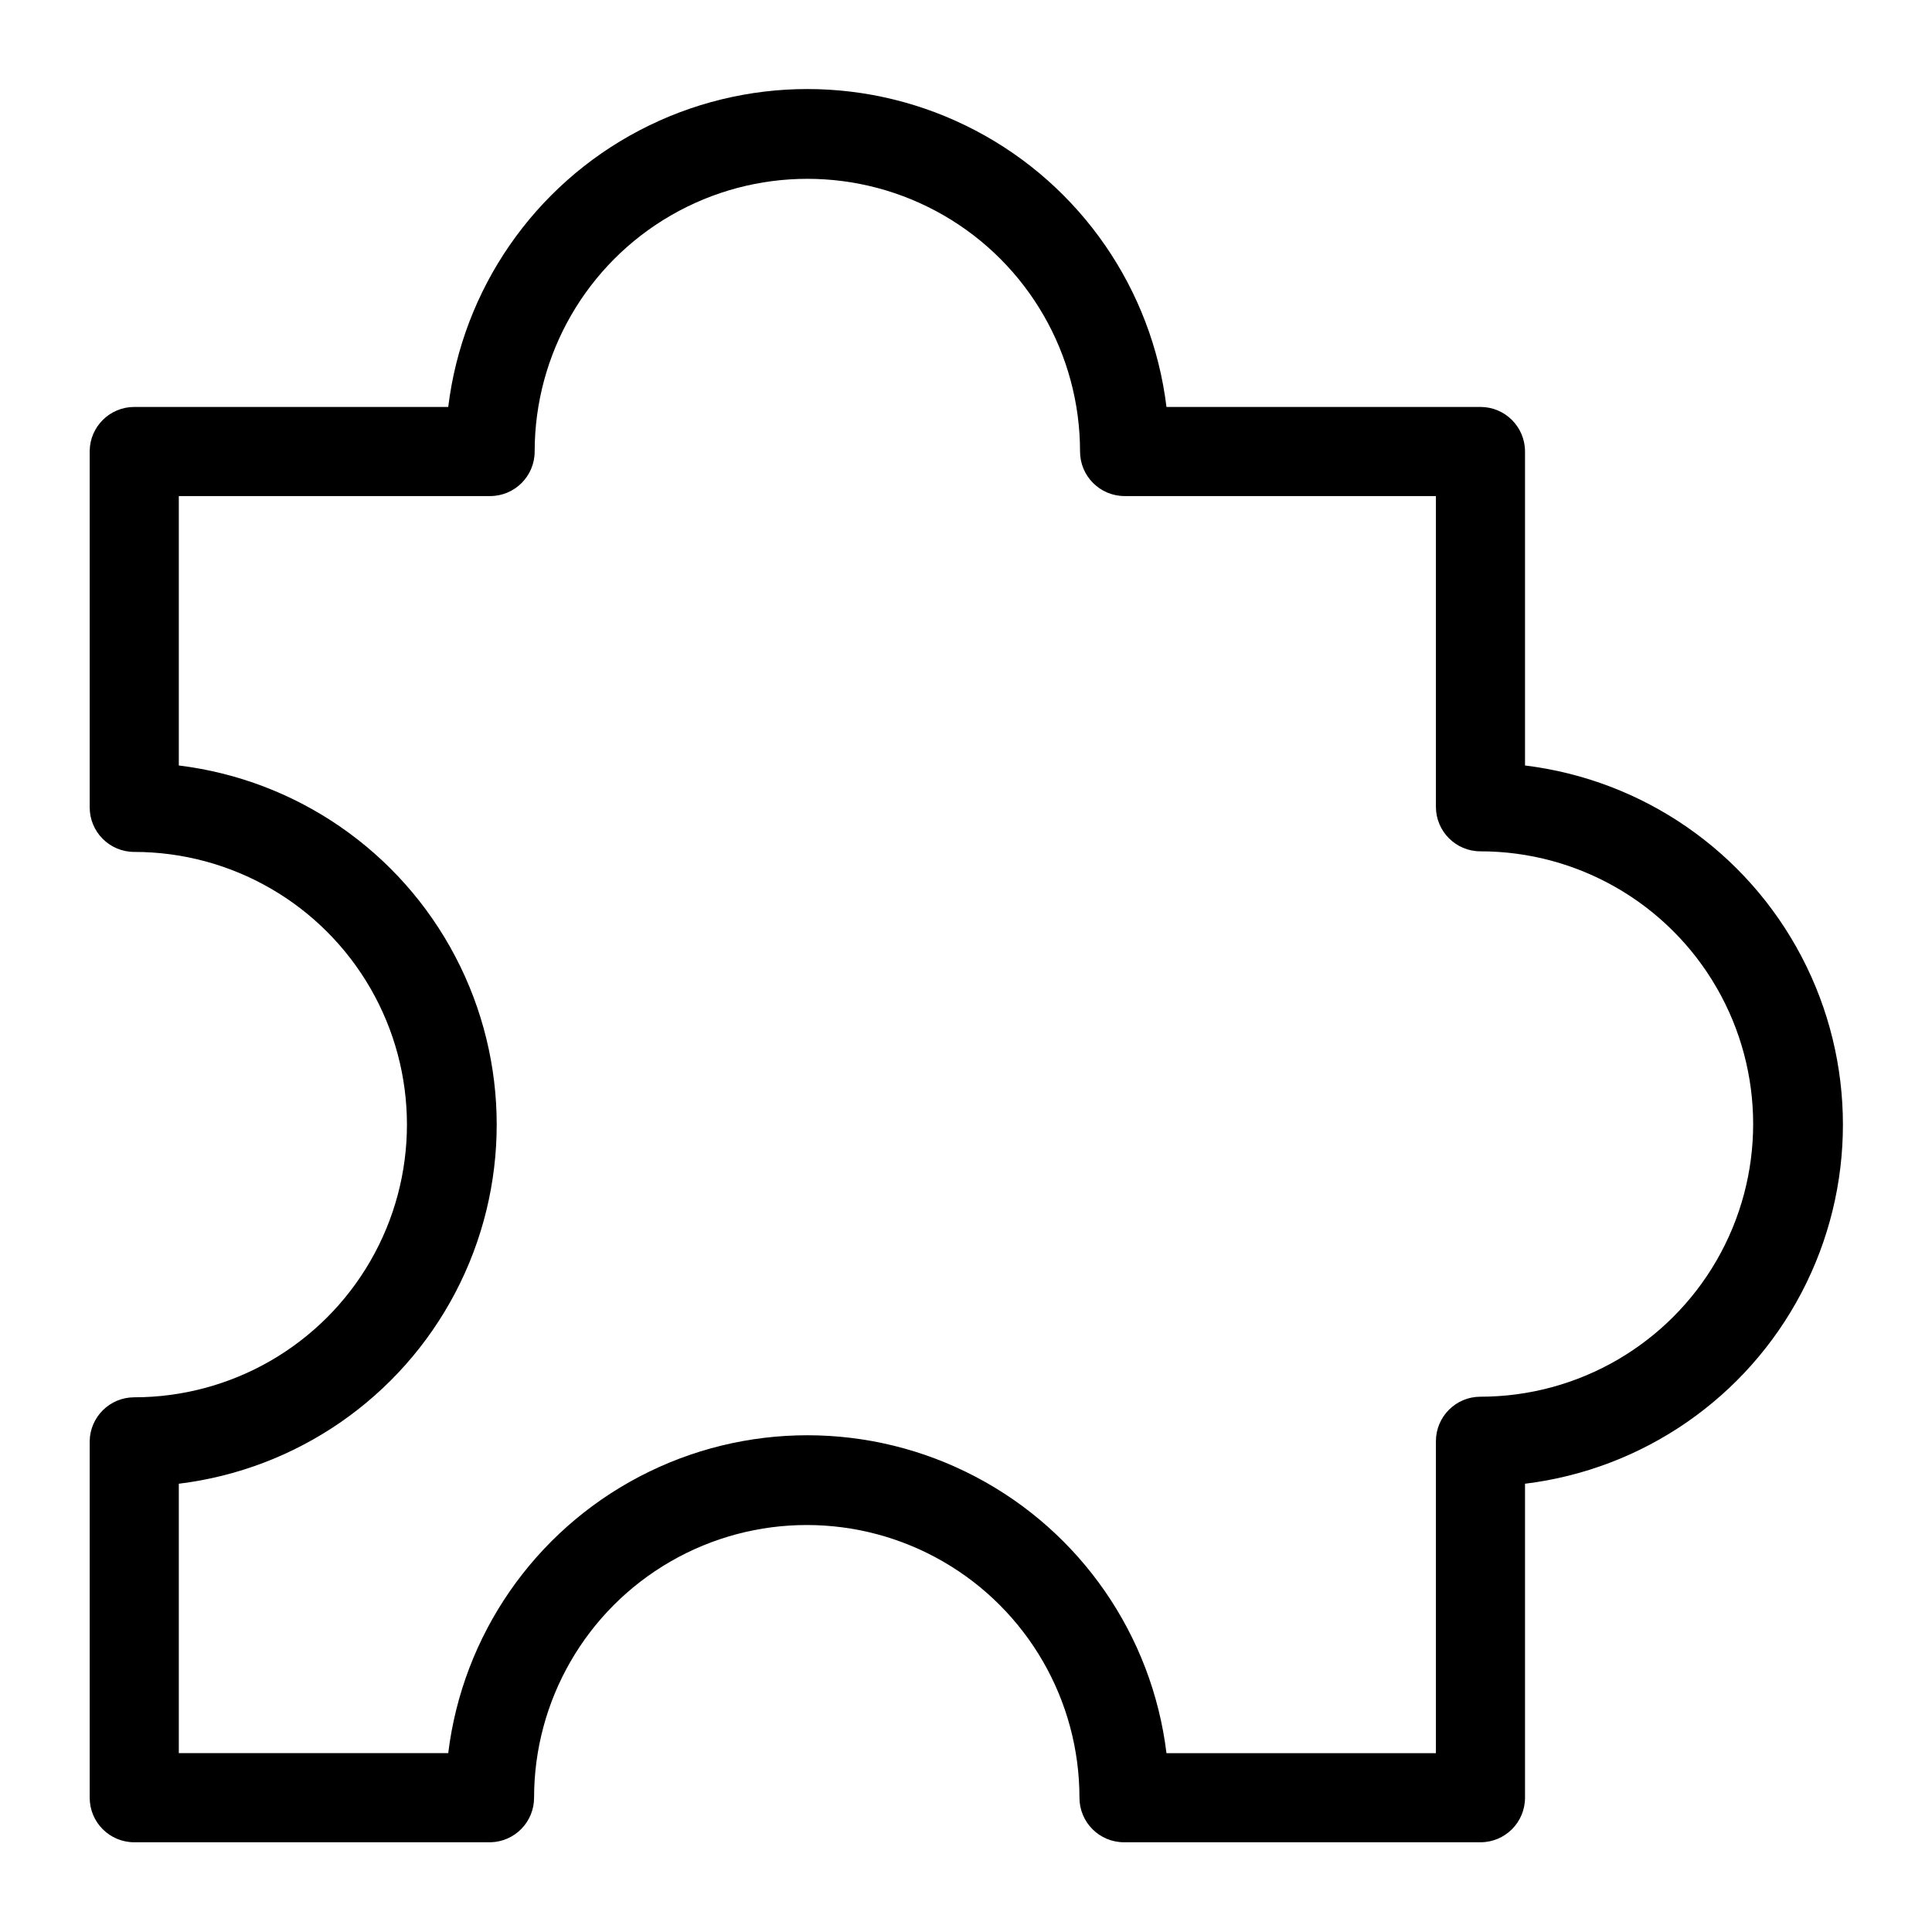
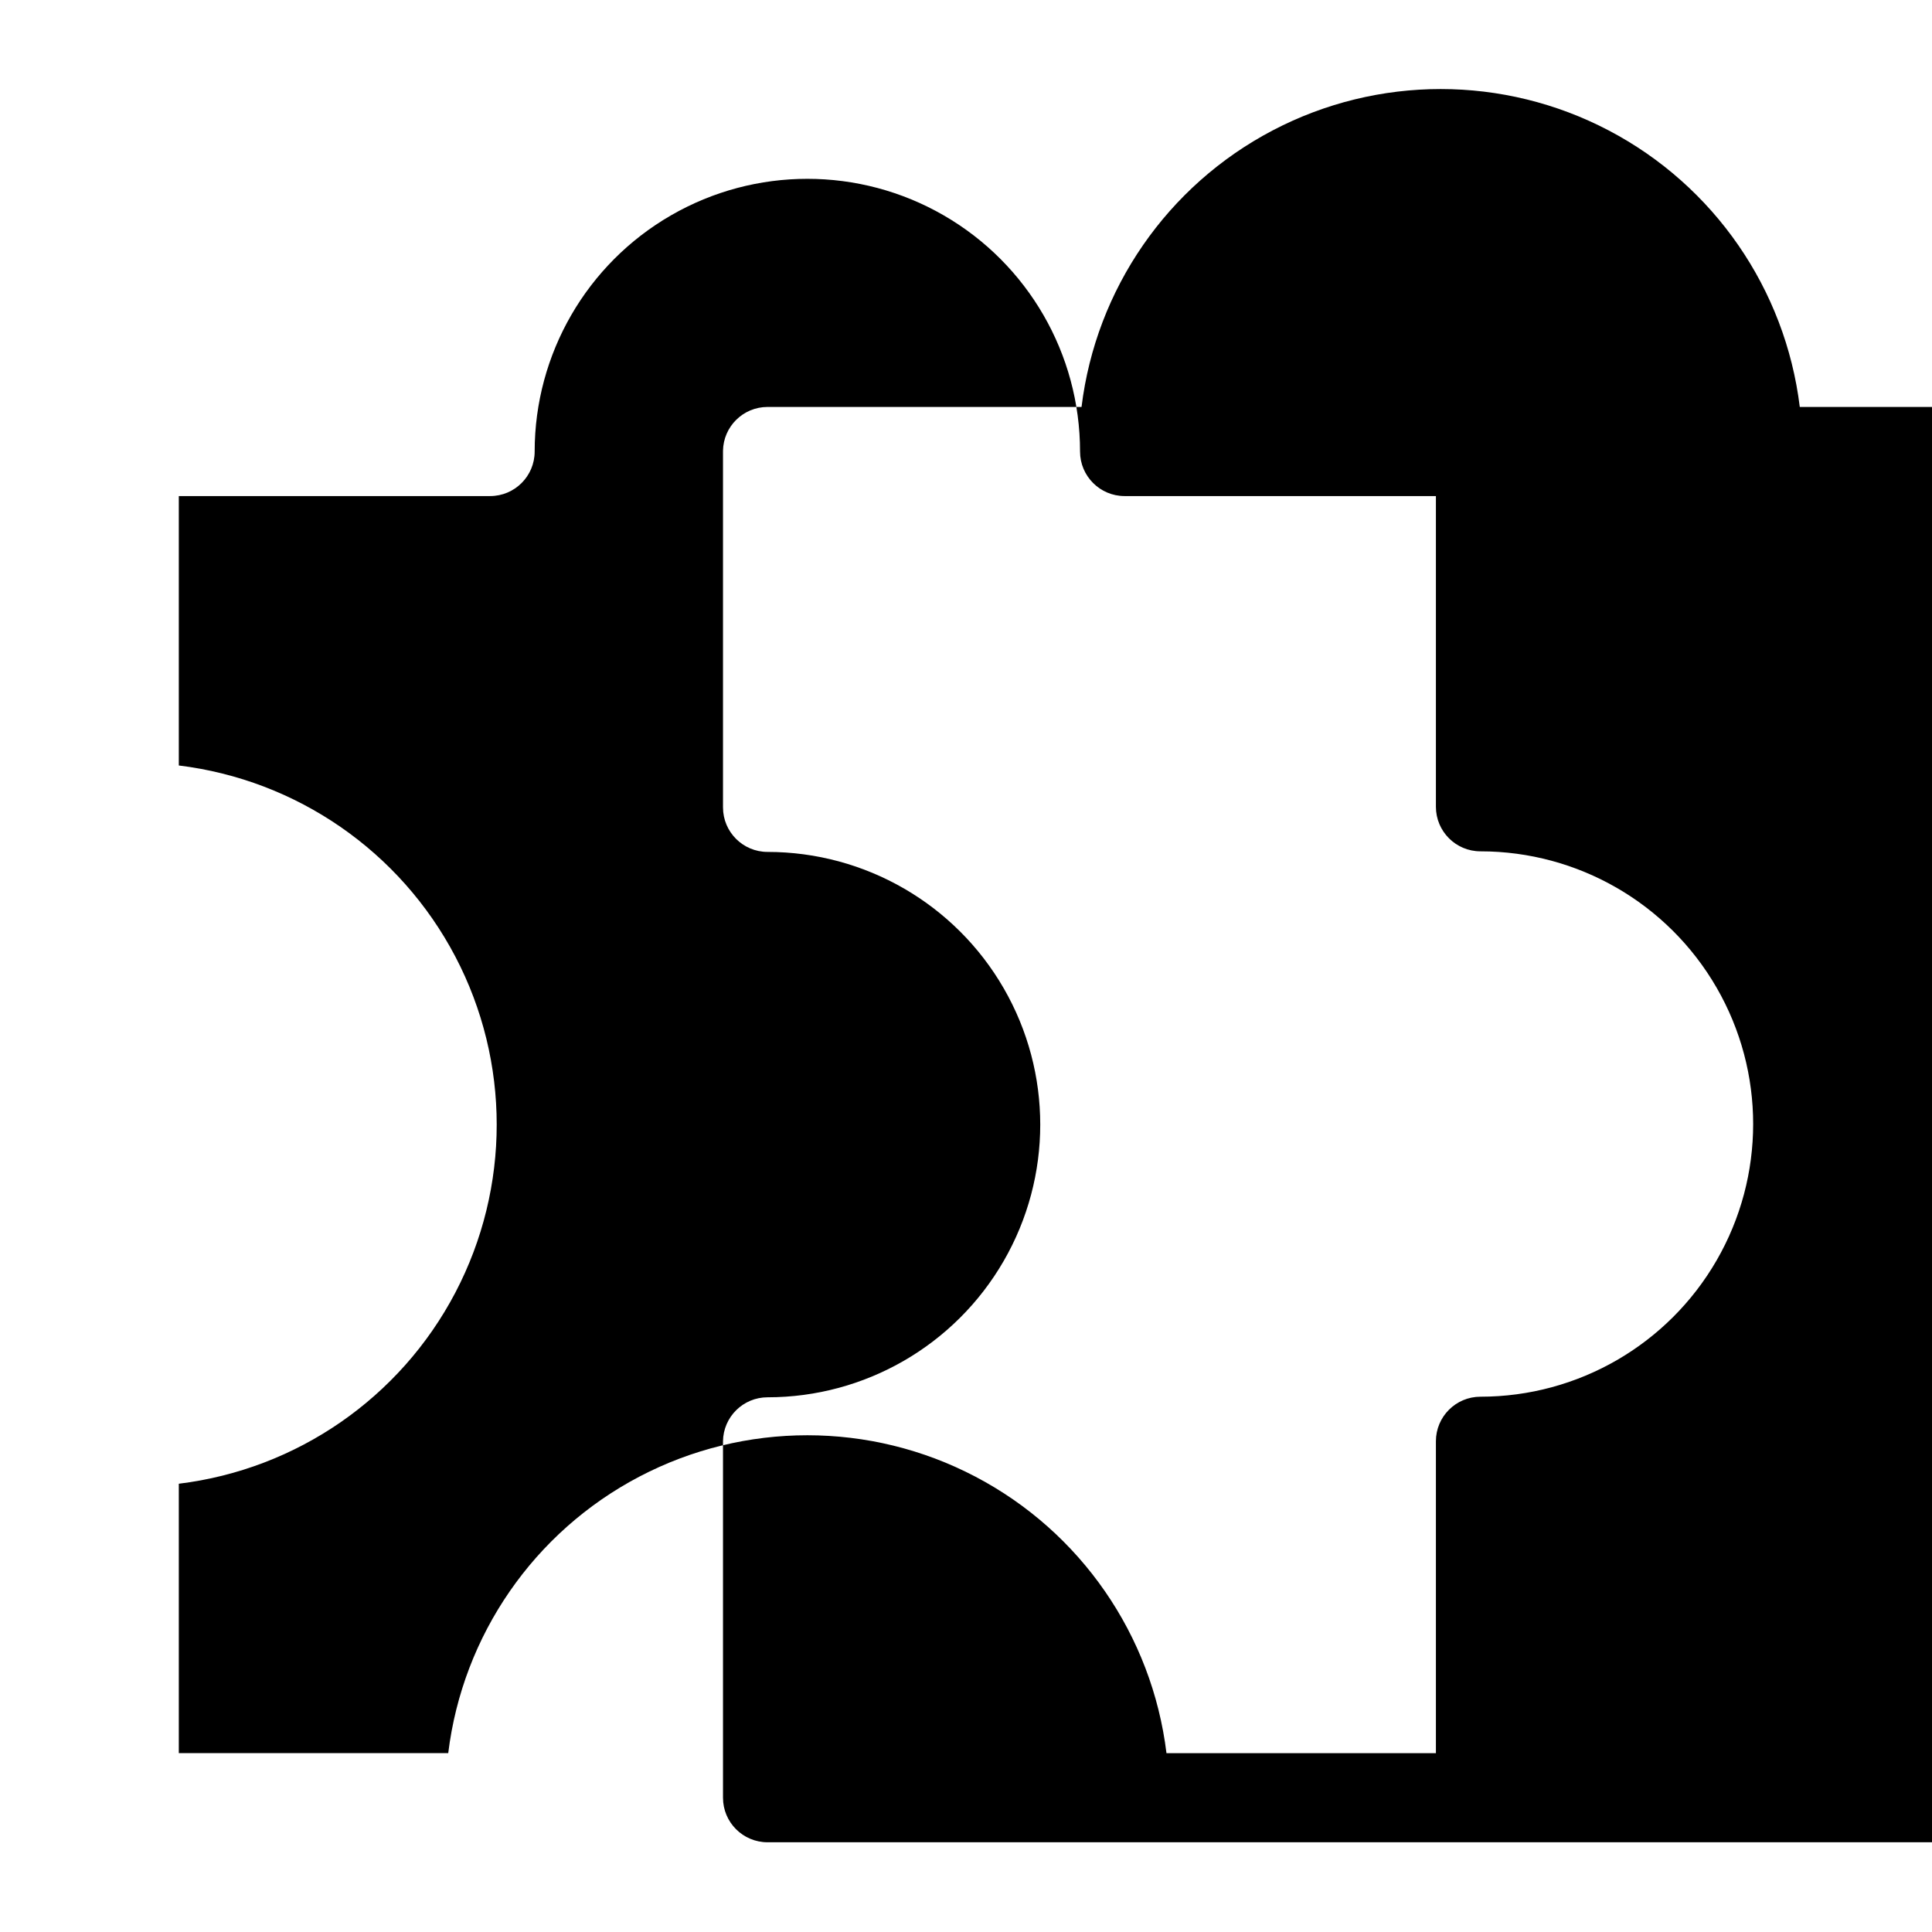
<svg xmlns="http://www.w3.org/2000/svg" fill="#000000" width="800px" height="800px" version="1.1" viewBox="144 144 512 512">
-   <path d="m536.34 632.22h-94.465c-6.523 0-11.809-5.285-11.809-11.809 0-25.816-13.773-49.672-36.133-62.582-22.359-12.91-49.906-12.91-72.266 0-22.359 12.91-36.133 36.766-36.133 62.582 0.004 6.402-5.094 11.637-11.492 11.809h-94.465c-6.523 0-11.809-5.285-11.809-11.809v-94.465c0.086-6.457 5.348-11.648 11.809-11.648 25.816 0 49.676-13.773 62.582-36.133 12.91-22.359 12.91-49.906 0-72.266-12.906-22.359-36.766-36.133-62.582-36.133-6.523 0-11.809-5.285-11.809-11.809v-94.465c0.086-6.457 5.348-11.648 11.809-11.648h83.207c3.82-31.258 22.75-58.648 50.637-73.277 27.891-14.629 61.184-14.629 89.07 0 27.891 14.629 46.816 42.02 50.637 73.277h83.211c6.519 0 11.805 5.285 11.805 11.809v83.207c31.262 3.82 58.652 22.746 73.277 50.637 14.629 27.887 14.629 61.184 0 89.07-14.625 27.891-42.016 46.816-73.277 50.637v83.207c0 6.523-5.285 11.809-11.805 11.809zm-83.207-23.617h71.398v-82.656c0-6.519 5.285-11.805 11.809-11.805 25.816 0 49.672-13.773 62.582-36.133 12.91-22.359 12.91-49.906 0-72.266-12.91-22.359-36.766-36.133-62.582-36.133-6.523 0-11.809-5.289-11.809-11.809v-82.34h-82.5c-6.519 0-11.809-5.289-11.809-11.809 0-25.82-13.773-49.676-36.133-62.586-22.359-12.906-49.906-12.906-72.266 0-22.359 12.91-36.133 36.766-36.133 62.586 0 6.519-5.285 11.809-11.805 11.809h-82.5v71.398c31.258 3.82 58.648 22.746 73.277 50.637 14.625 27.887 14.625 61.184 0 89.07-14.629 27.891-42.02 46.816-73.277 50.637v71.398h71.398c3.82-31.258 22.75-58.648 50.637-73.273 27.891-14.629 61.184-14.629 89.07 0 27.891 14.625 46.816 42.016 50.637 73.273z" />
+   <path d="m536.34 632.22h-94.465h-94.465c-6.523 0-11.809-5.285-11.809-11.809v-94.465c0.086-6.457 5.348-11.648 11.809-11.648 25.816 0 49.676-13.773 62.582-36.133 12.91-22.359 12.91-49.906 0-72.266-12.906-22.359-36.766-36.133-62.582-36.133-6.523 0-11.809-5.285-11.809-11.809v-94.465c0.086-6.457 5.348-11.648 11.809-11.648h83.207c3.82-31.258 22.75-58.648 50.637-73.277 27.891-14.629 61.184-14.629 89.07 0 27.891 14.629 46.816 42.02 50.637 73.277h83.211c6.519 0 11.805 5.285 11.805 11.809v83.207c31.262 3.82 58.652 22.746 73.277 50.637 14.629 27.887 14.629 61.184 0 89.07-14.625 27.891-42.016 46.816-73.277 50.637v83.207c0 6.523-5.285 11.809-11.805 11.809zm-83.207-23.617h71.398v-82.656c0-6.519 5.285-11.805 11.809-11.805 25.816 0 49.672-13.773 62.582-36.133 12.91-22.359 12.91-49.906 0-72.266-12.91-22.359-36.766-36.133-62.582-36.133-6.523 0-11.809-5.289-11.809-11.809v-82.34h-82.5c-6.519 0-11.809-5.289-11.809-11.809 0-25.82-13.773-49.676-36.133-62.586-22.359-12.906-49.906-12.906-72.266 0-22.359 12.91-36.133 36.766-36.133 62.586 0 6.519-5.285 11.809-11.805 11.809h-82.5v71.398c31.258 3.82 58.648 22.746 73.277 50.637 14.625 27.887 14.625 61.184 0 89.07-14.629 27.891-42.02 46.816-73.277 50.637v71.398h71.398c3.82-31.258 22.75-58.648 50.637-73.273 27.891-14.629 61.184-14.629 89.07 0 27.891 14.625 46.816 42.016 50.637 73.273z" />
</svg>